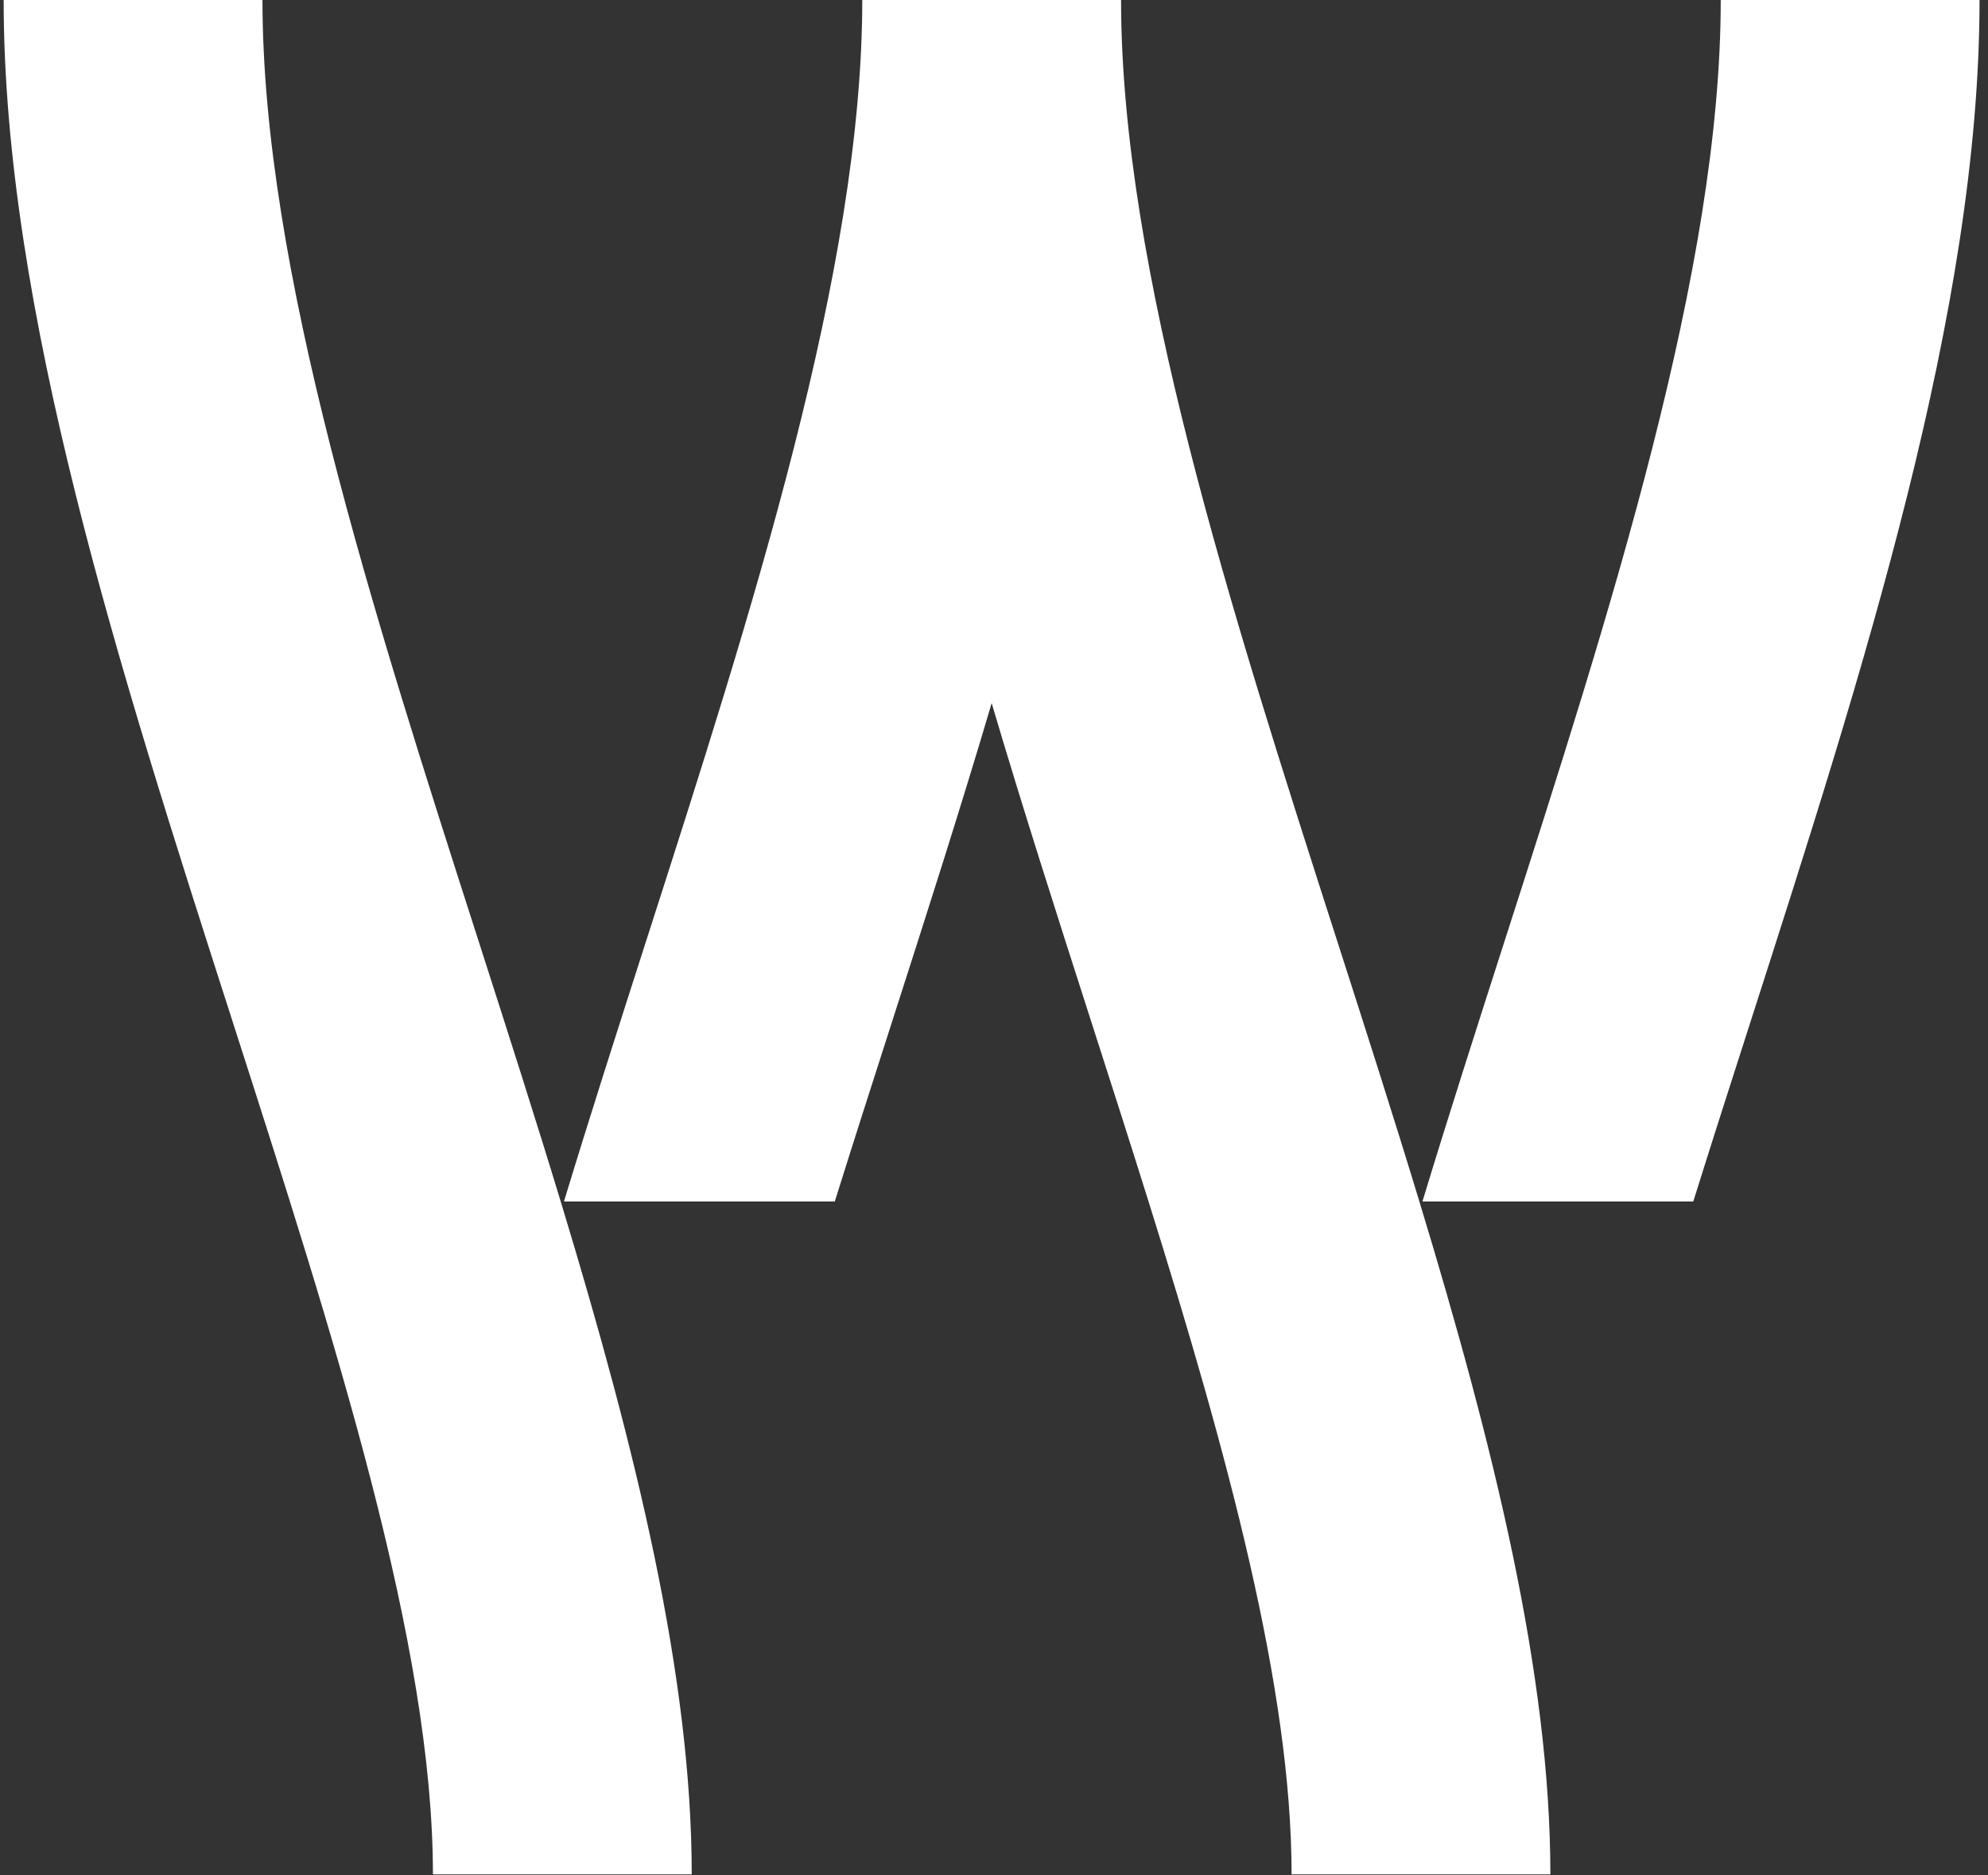
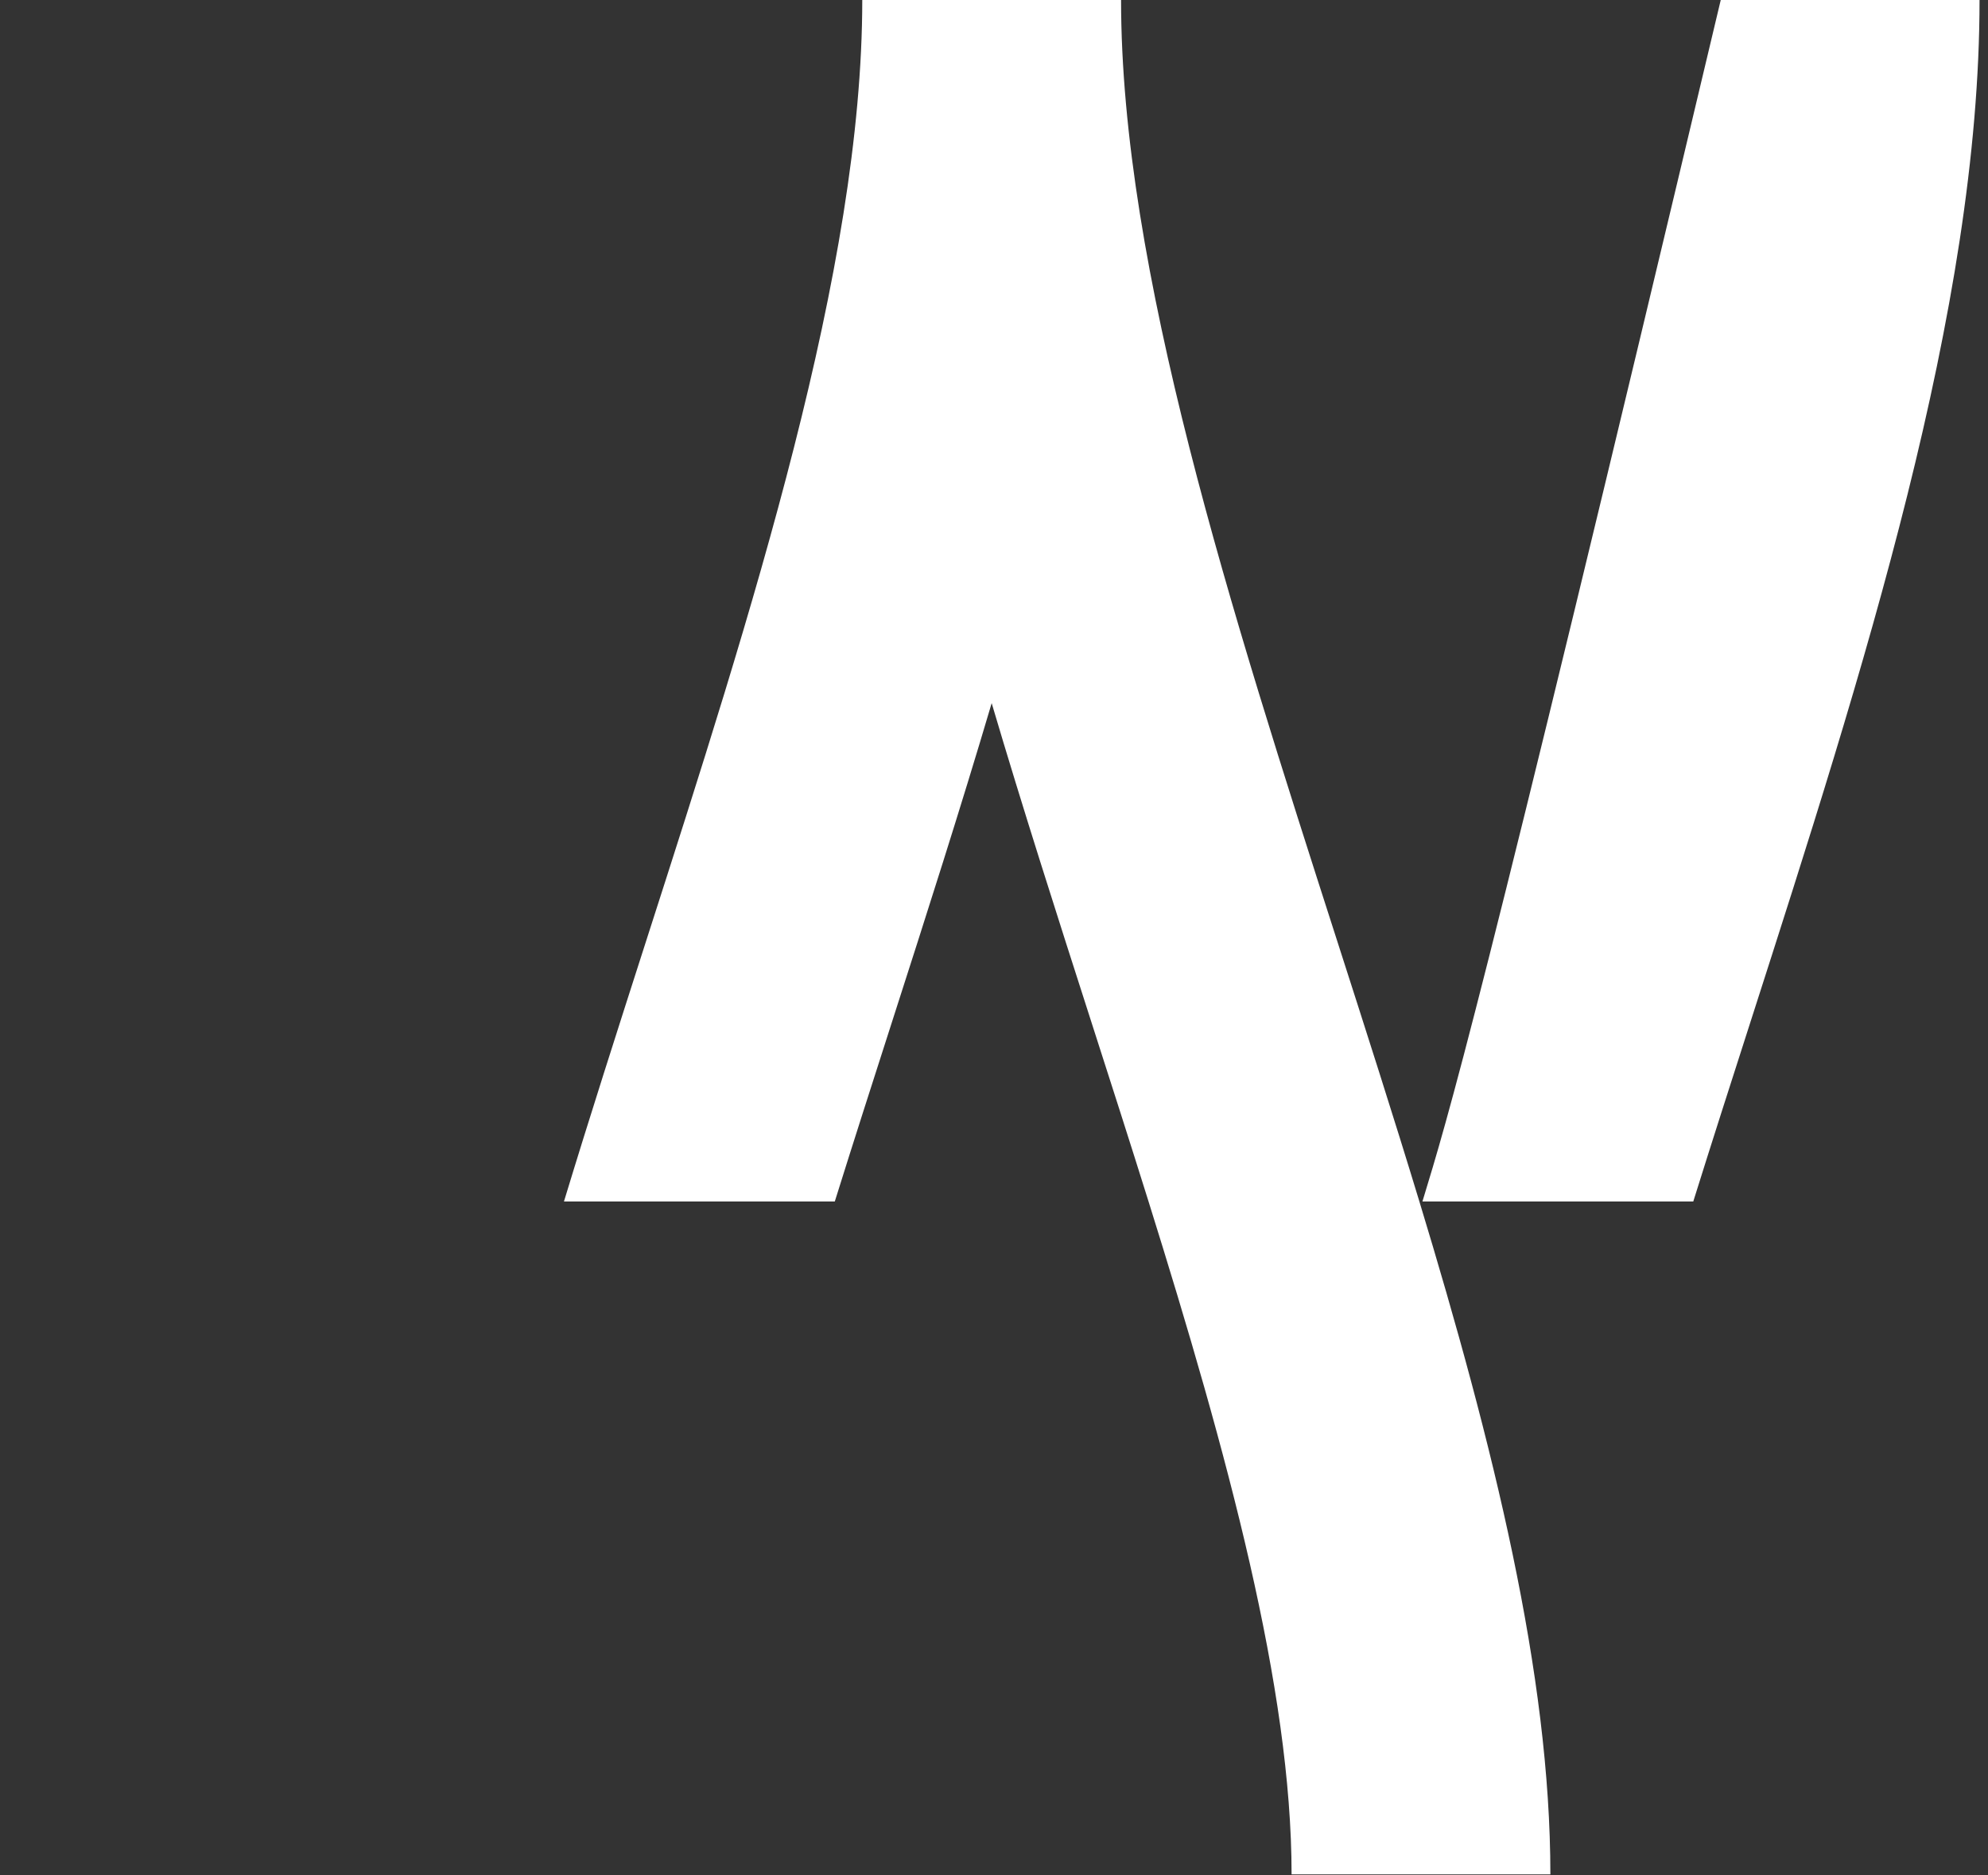
<svg xmlns="http://www.w3.org/2000/svg" width="106" height="100" viewBox="0 0 106 100" fill="none">
  <rect x="0" y="0" width="106" height="100" fill="#333333" stroke="none" />
-   <path d="M29.984 64.348C29.984 64.349 29.984 64.349 29.983 64.35C28.582 59.723 27.065 54.996 25.523 50.196C19.856 32.558 13.995 14.318 13.995 0H0.195C0.195 16.481 6.392 35.768 12.386 54.419C17.887 71.539 23.084 87.71 23.084 99.946H36.883C36.883 89.349 33.891 77.249 29.984 64.353V64.348Z" fill="white" />
-   <path d="M91.75 0C91.75 14.318 85.888 32.558 80.219 50.196C78.708 54.898 77.222 59.529 75.844 64.066H90.285C91.276 60.898 92.311 57.676 93.358 54.419C99.35 35.768 105.549 16.481 105.549 0L91.75 0Z" fill="white" />
+   <path d="M91.75 0C78.708 54.898 77.222 59.529 75.844 64.066H90.285C91.276 60.898 92.311 57.676 93.358 54.419C99.35 35.768 105.549 16.481 105.549 0L91.75 0Z" fill="white" />
  <path d="M71.306 50.196C65.637 32.558 59.775 14.318 59.775 0H45.976C45.976 14.318 40.114 32.558 34.445 50.196C32.935 54.898 31.448 59.529 30.07 64.066H44.511C45.502 60.898 46.538 57.676 47.584 54.419C49.389 48.803 51.209 43.13 52.876 37.493C54.543 43.13 56.363 48.803 58.167 54.419C59.214 57.676 60.249 60.898 61.24 64.066C65.458 77.548 68.867 90.038 68.867 99.946H82.666C82.666 89.27 79.63 77.07 75.681 64.066C74.303 59.529 72.817 54.898 71.306 50.196Z" fill="white" />
</svg>